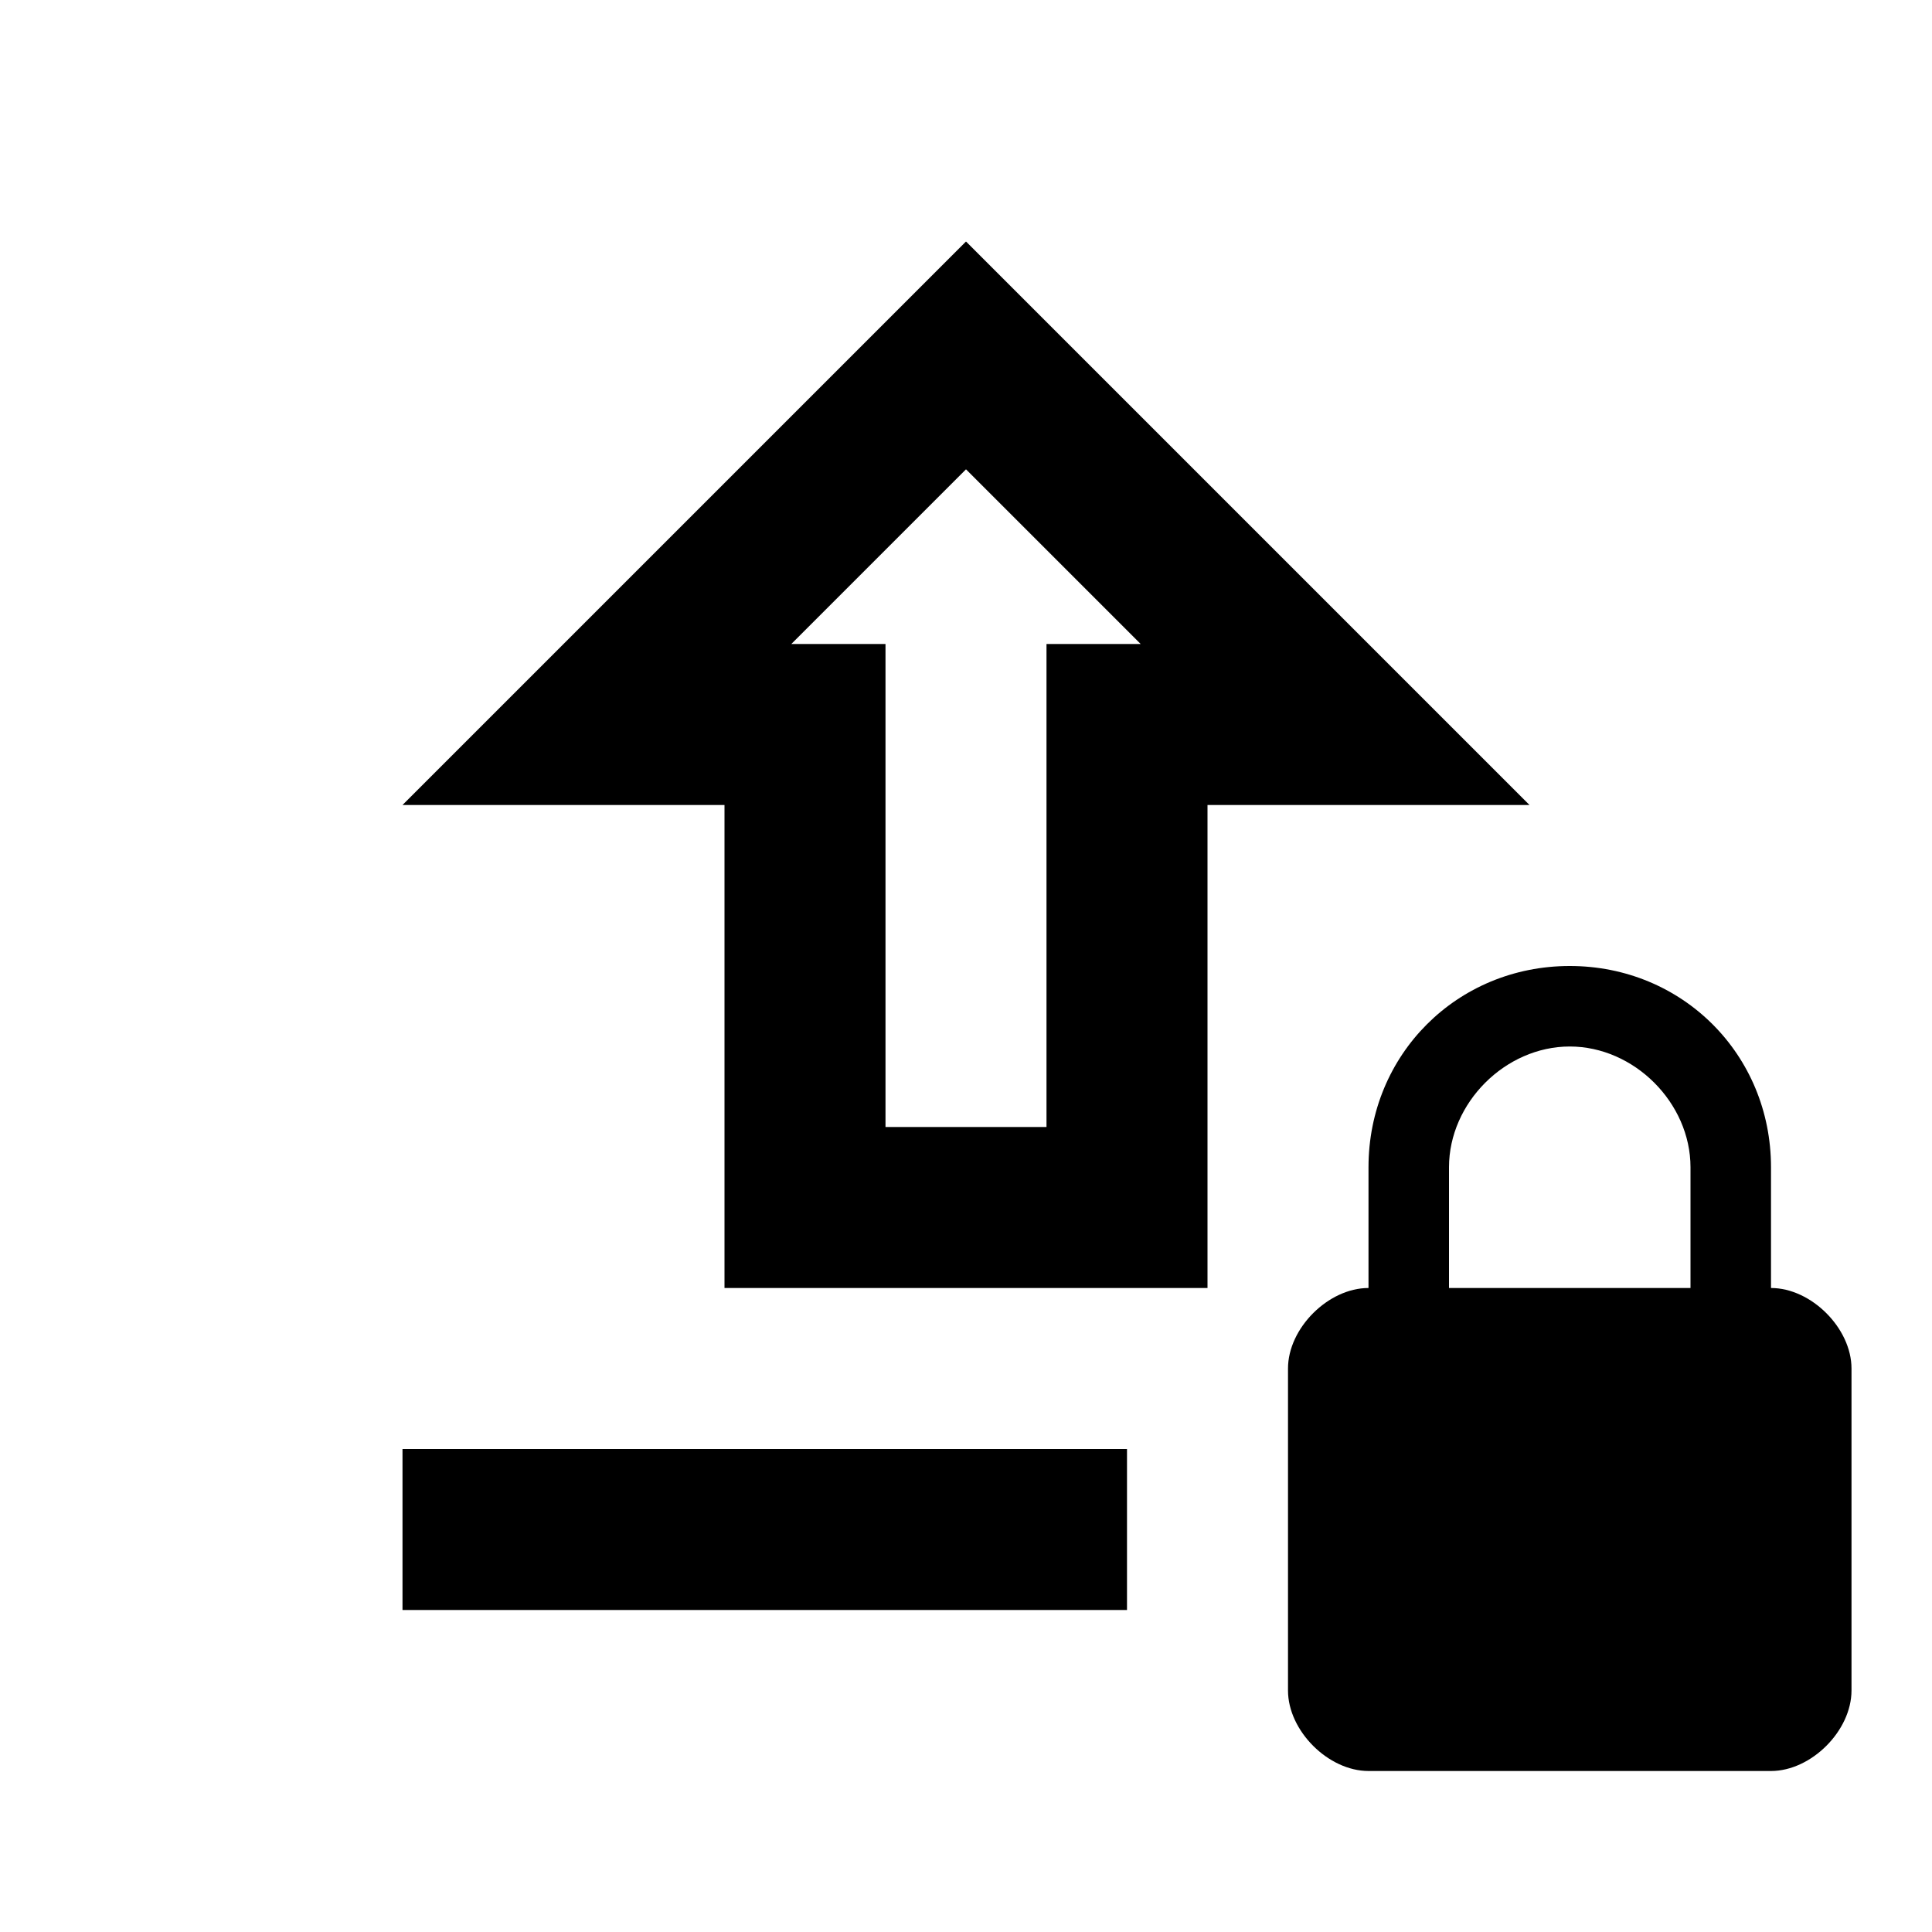
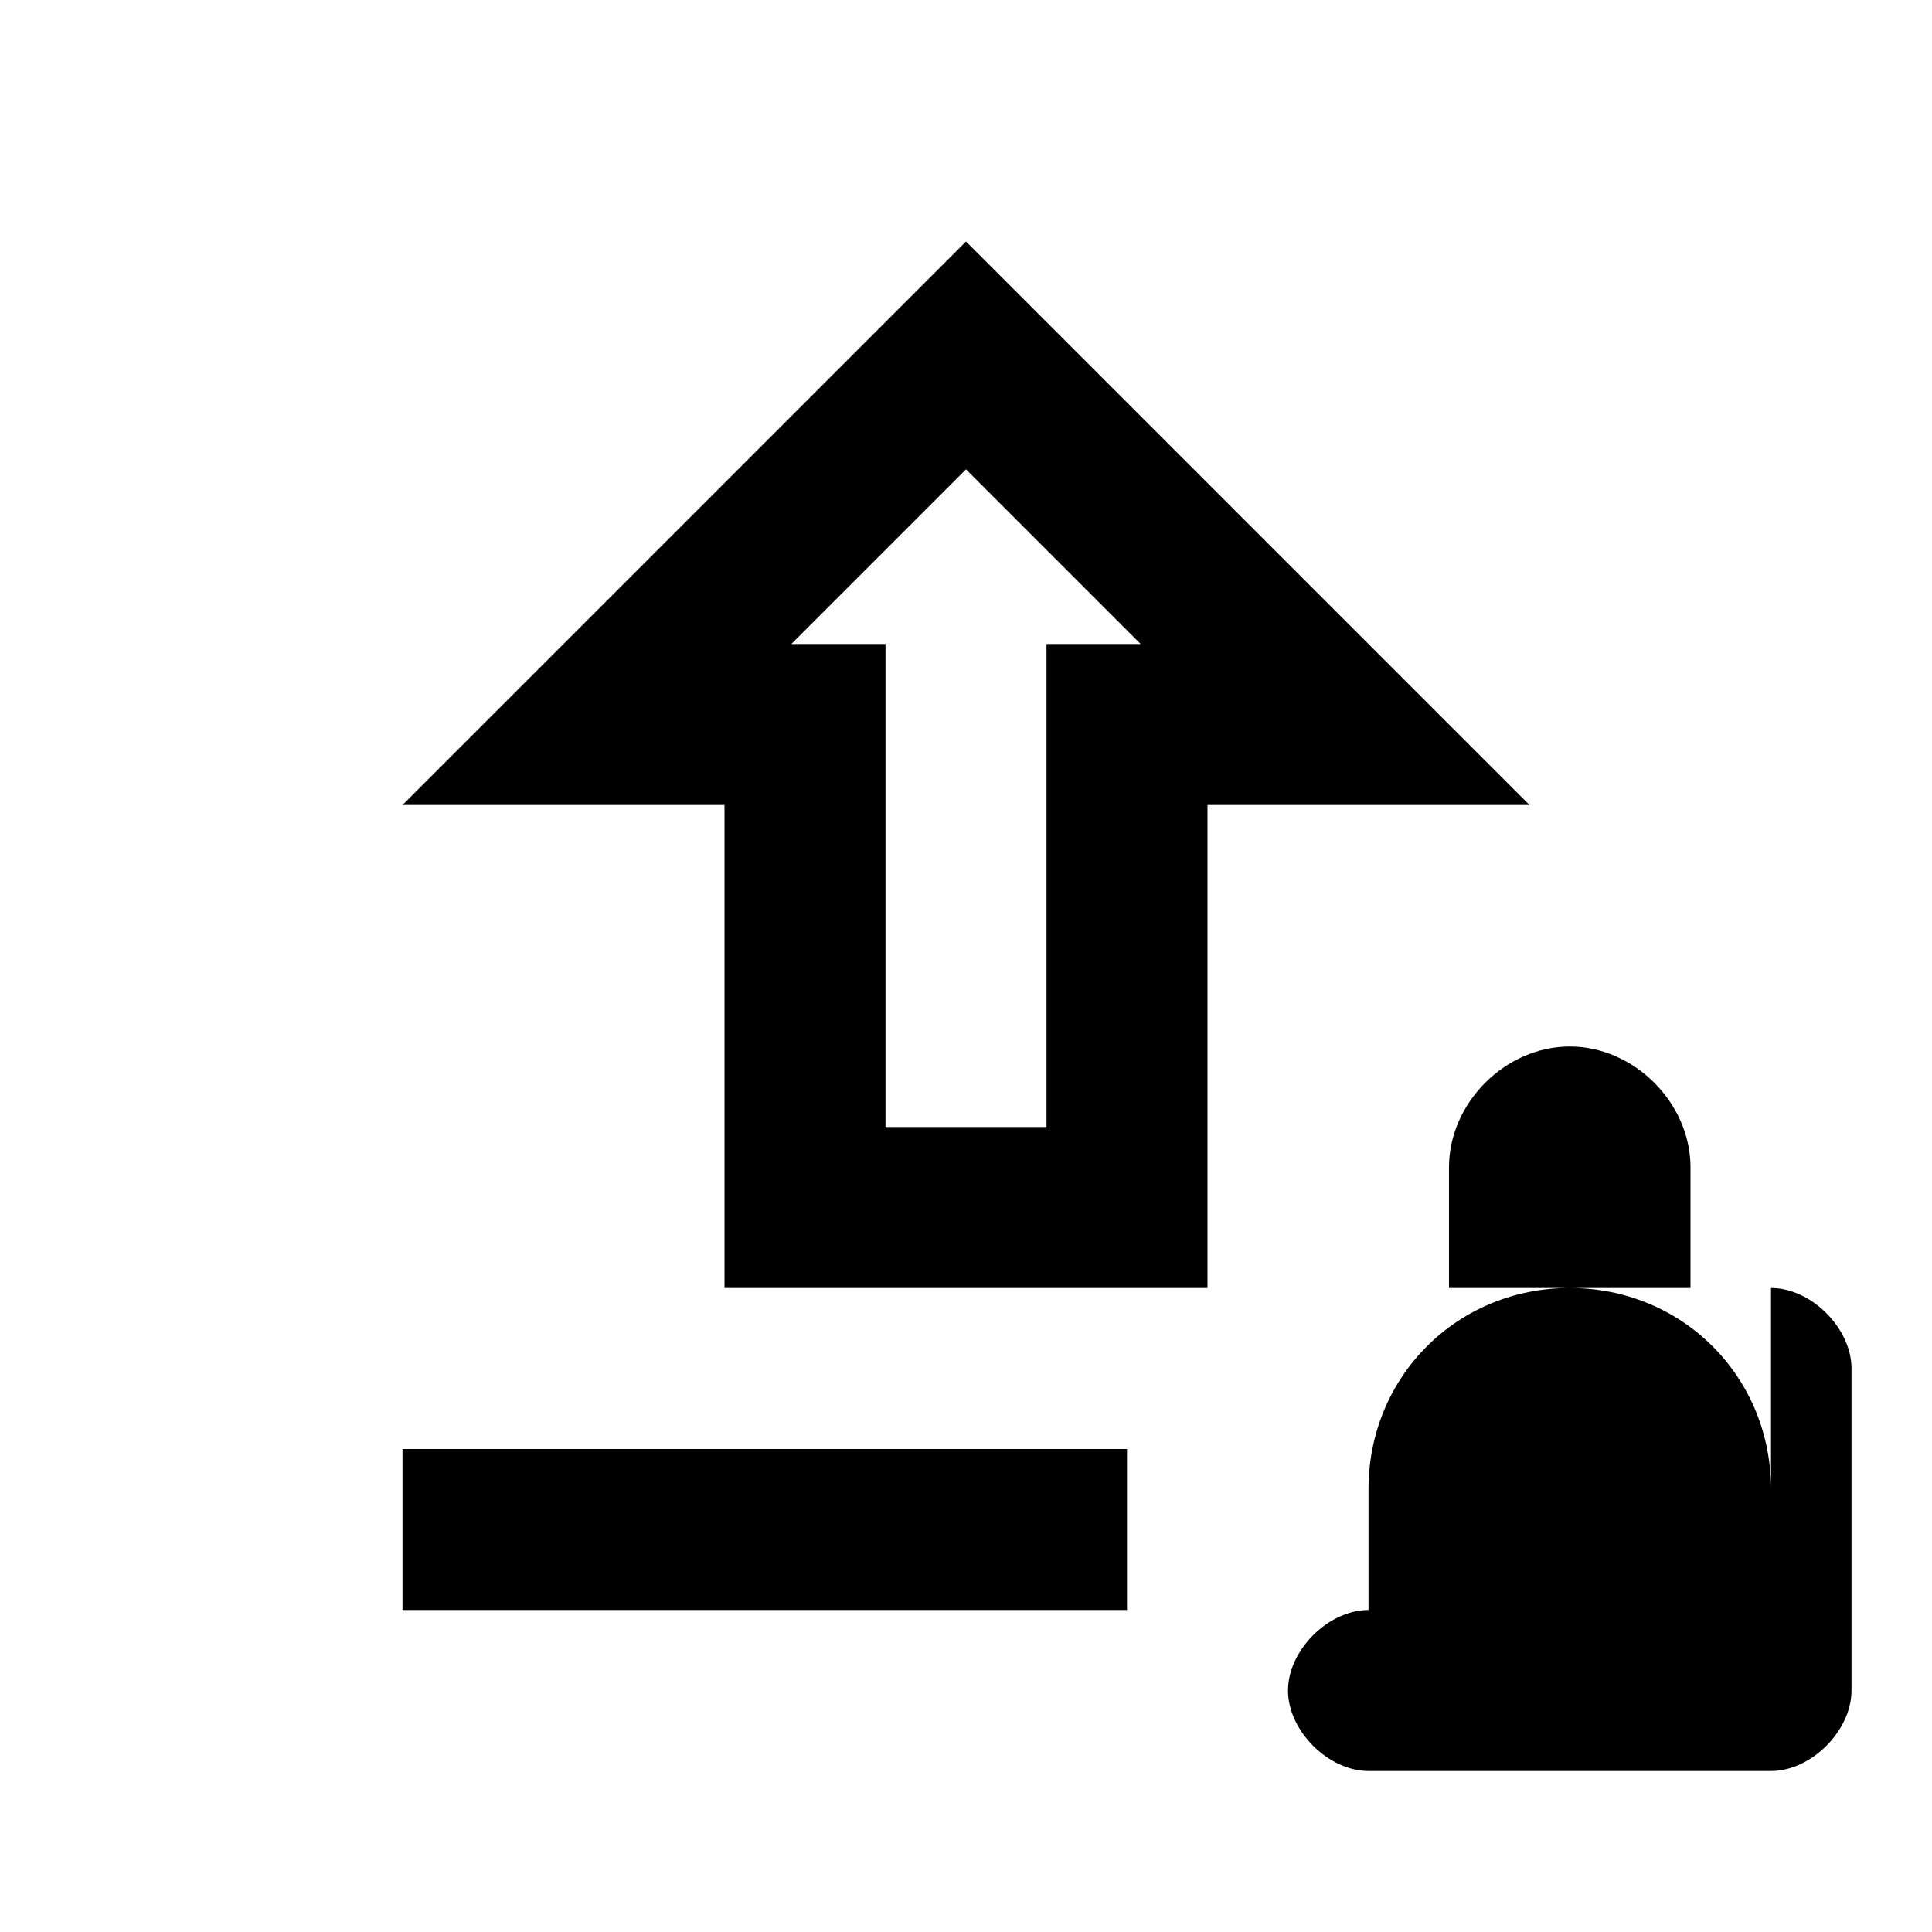
<svg xmlns="http://www.w3.org/2000/svg" width="800" height="800" viewBox="0 0 24 24">
-   <path fill="currentColor" d="M22 22h-5c-.5 0-1-.5-1-1v-4c0-.5.5-1 1-1v-1.5c0-1.4 1.1-2.5 2.5-2.5s2.5 1.1 2.5 2.5V16c.5 0 1 .5 1 1v4c0 .5-.5 1-1 1M5 18h9v2H5zm16-2v-1.5c0-.8-.7-1.5-1.5-1.5s-1.5.7-1.5 1.5V16zM9 16v-6H5l7-7l7 7h-4v6zm.83-8H11v6h2V8h1.17L12 5.83z" />
+   <path fill="currentColor" d="M22 22h-5c-.5 0-1-.5-1-1c0-.5.5-1 1-1v-1.5c0-1.4 1.1-2.5 2.5-2.5s2.5 1.1 2.5 2.5V16c.5 0 1 .5 1 1v4c0 .5-.5 1-1 1M5 18h9v2H5zm16-2v-1.5c0-.8-.7-1.5-1.5-1.5s-1.5.7-1.5 1.5V16zM9 16v-6H5l7-7l7 7h-4v6zm.83-8H11v6h2V8h1.17L12 5.83z" />
</svg>